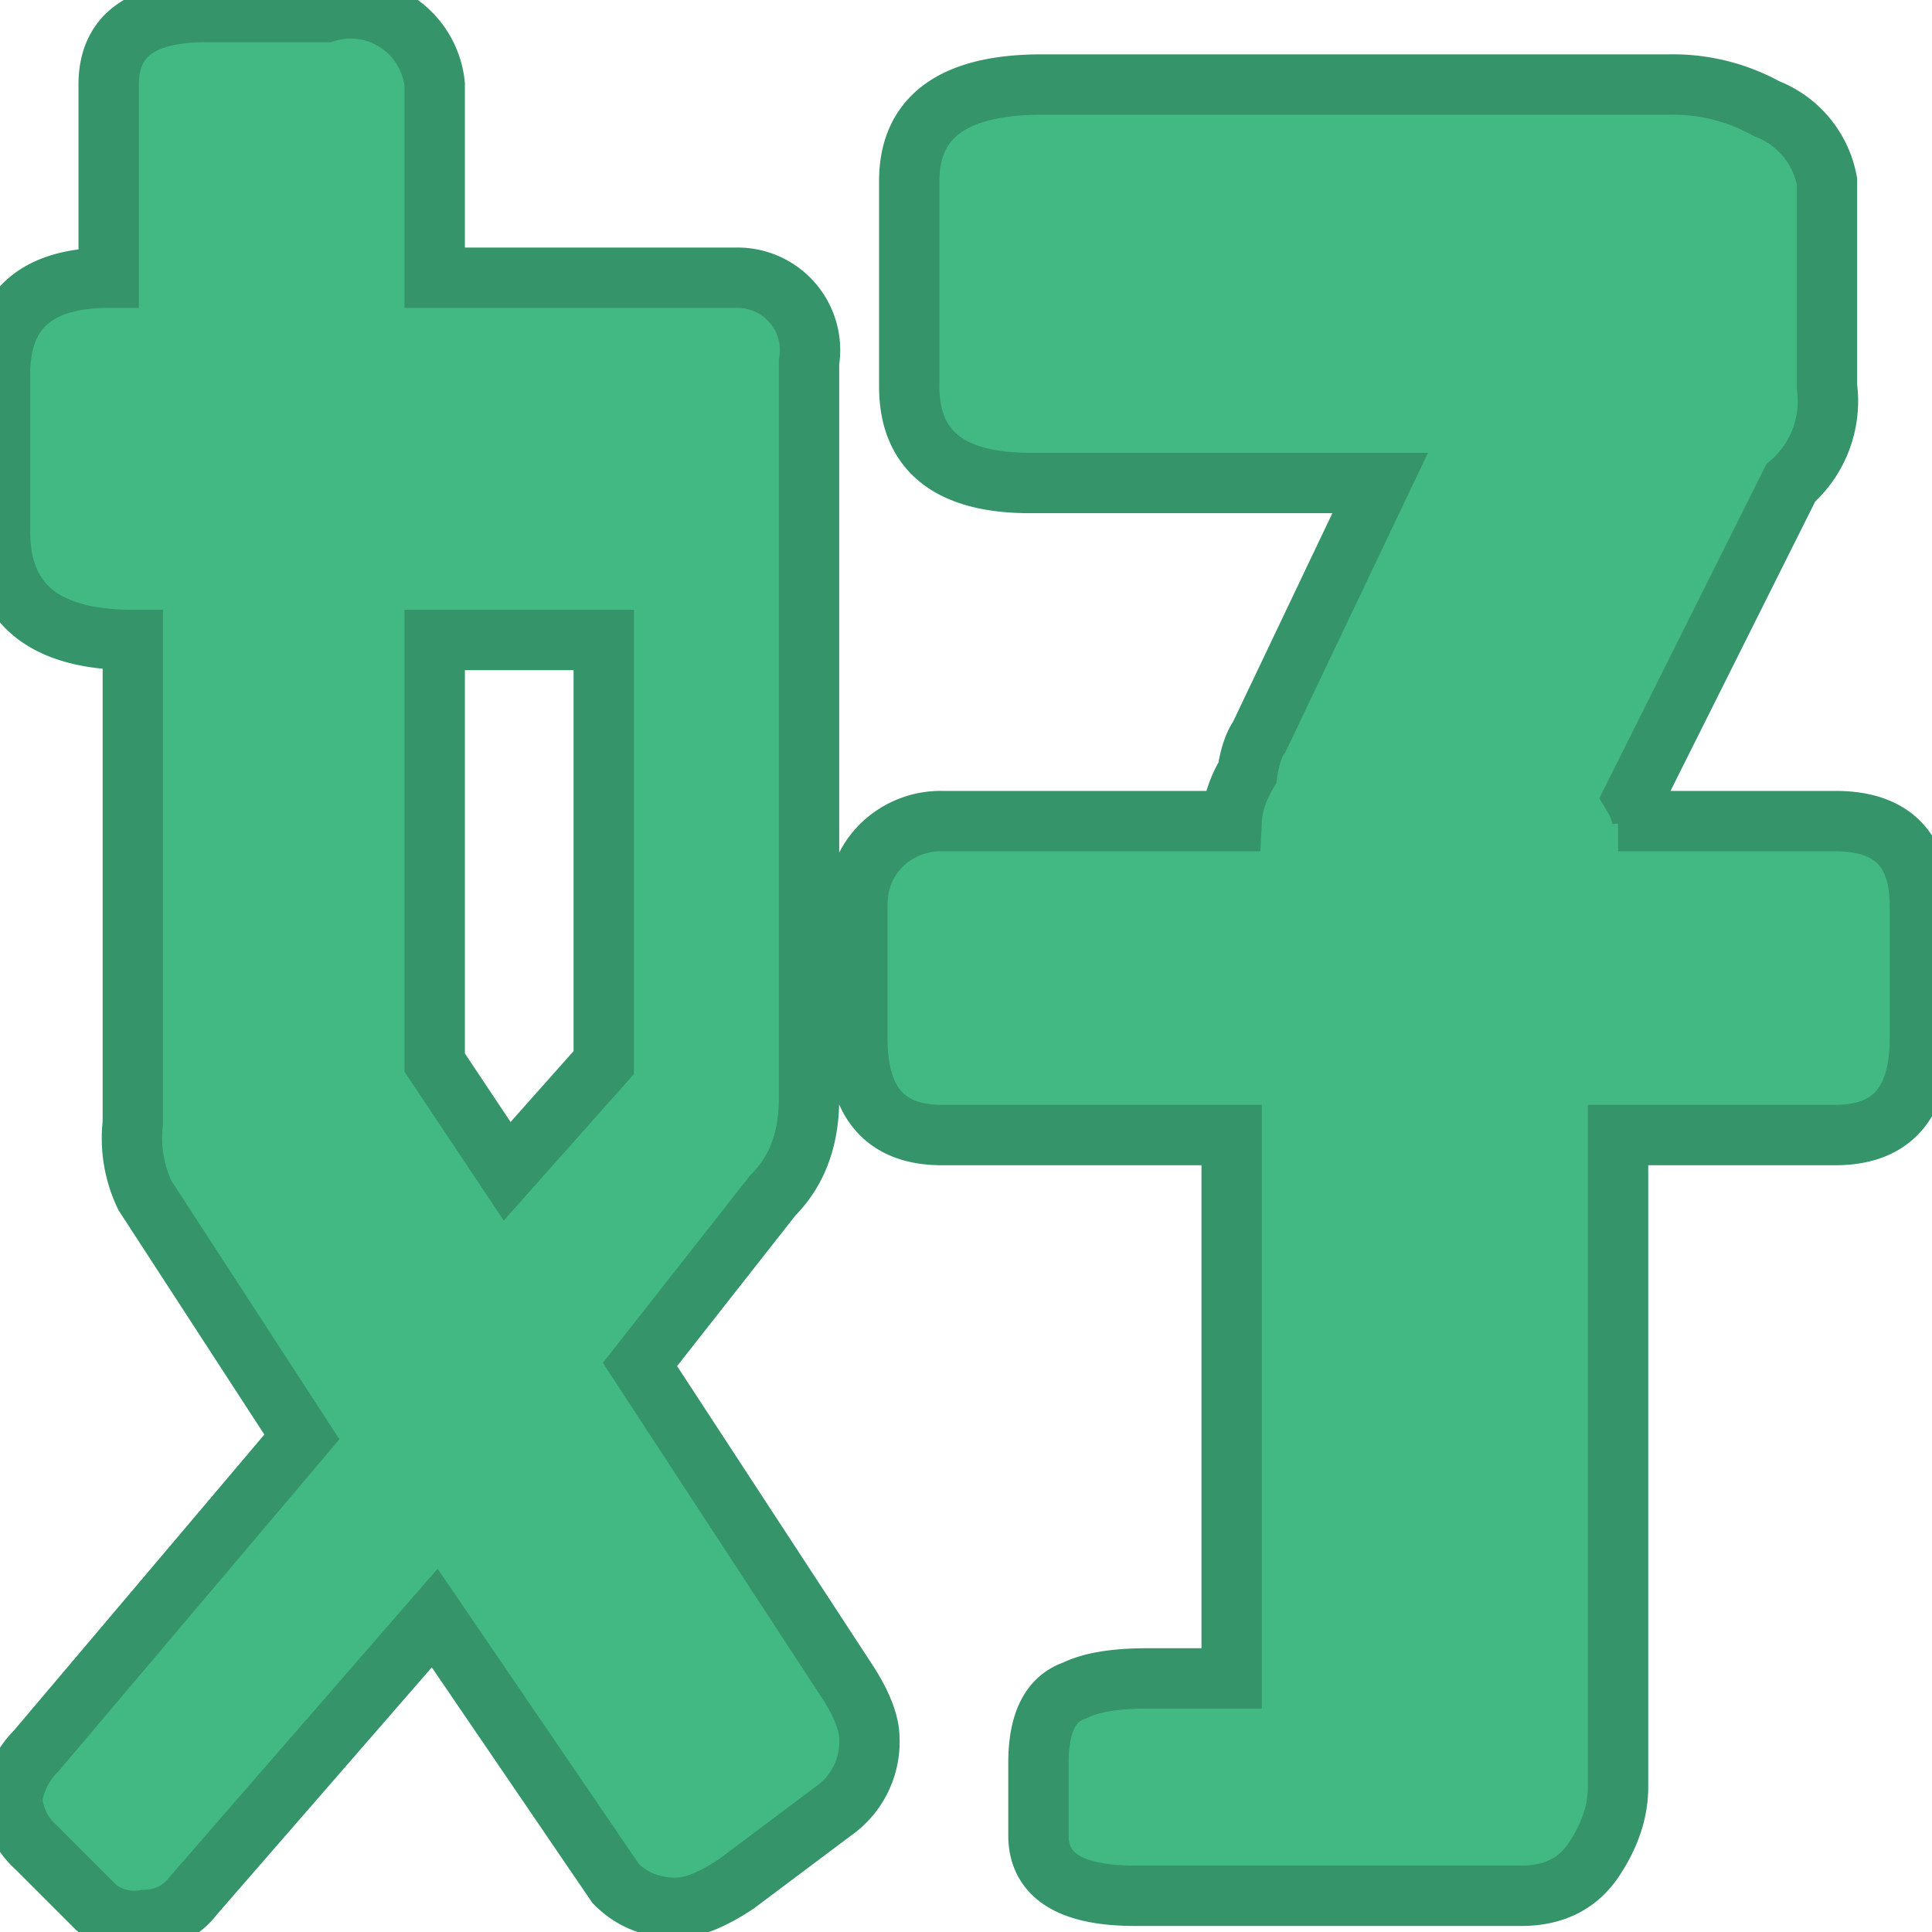
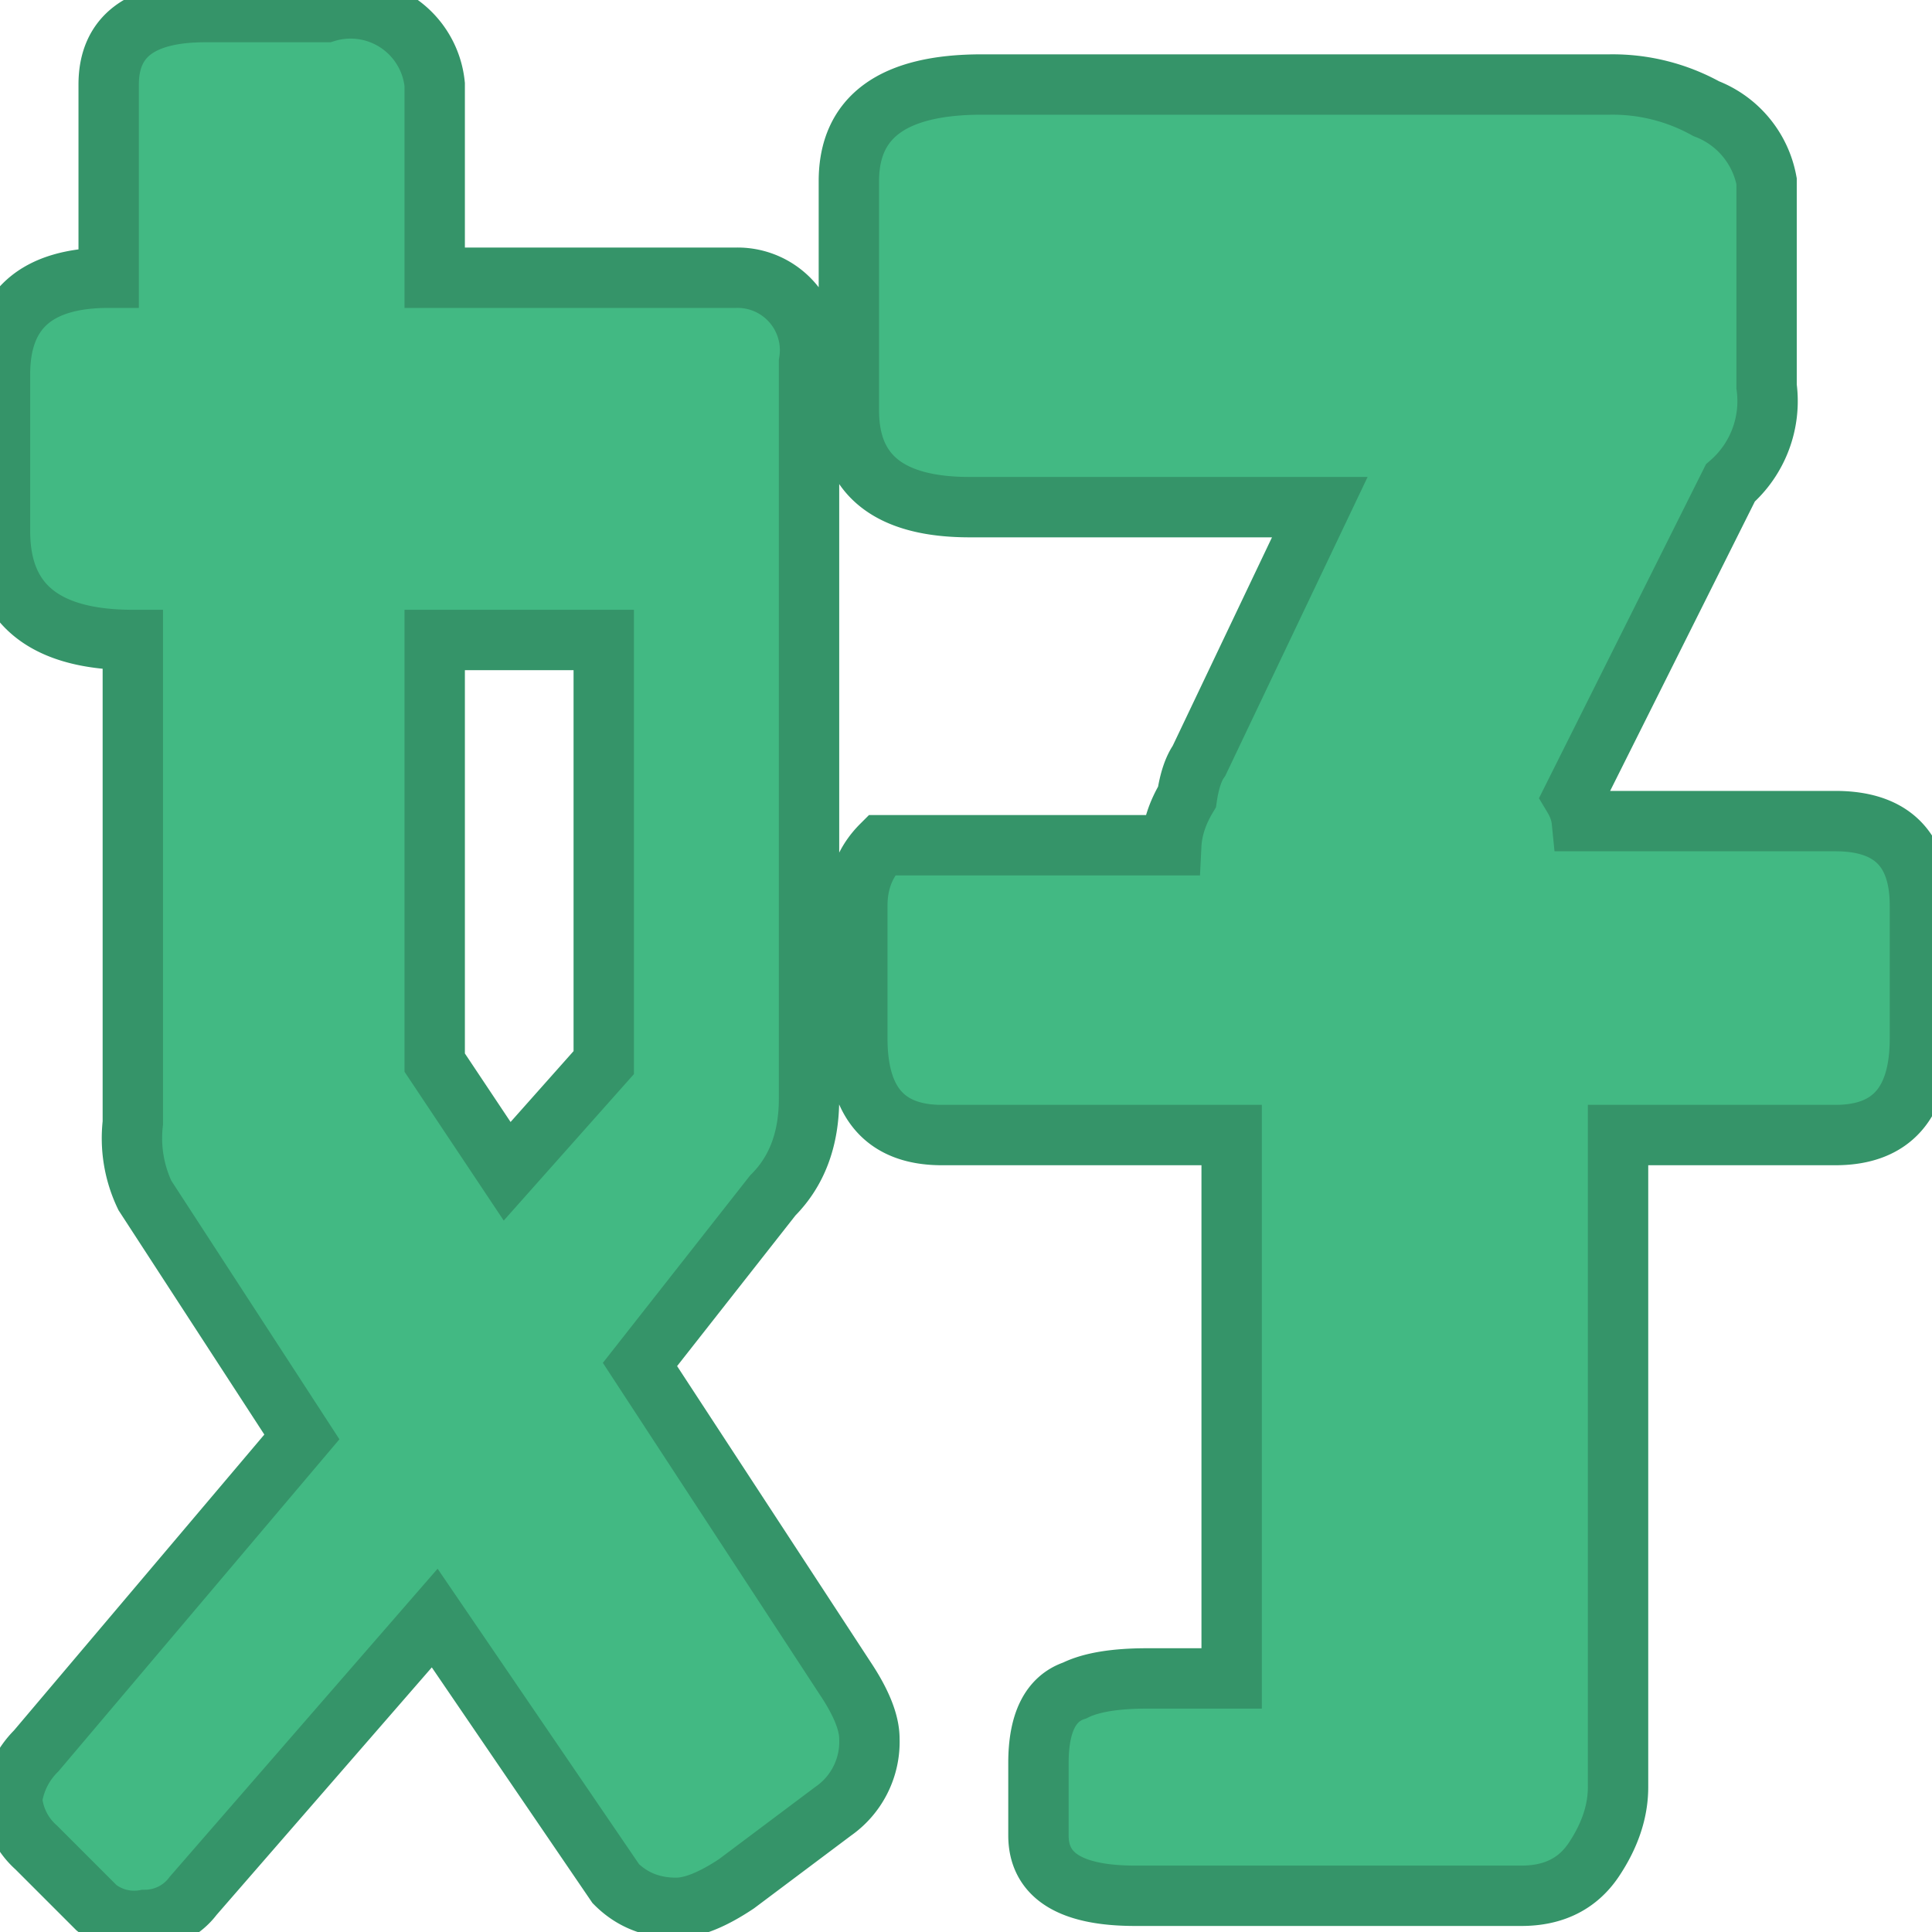
<svg xmlns="http://www.w3.org/2000/svg" width="16" height="16">
-   <path fill="#42b983" fill-rule="evenodd" stroke="#359469" stroke-linecap="round" stroke-width=".5" d="M13.4 6.8h1.8q.7 0 .7.7v1.1q0 .8-.7.8h-1.8v5.4q0 .3-.2.6t-.6.3H9.4q-.8 0-.8-.5v-.6q0-.5.3-.6.2-.1.6-.1h.7V9.4H7.8q-.7 0-.7-.8V7.5q0-.3.2-.5a.7.7 0 0 1 .5-.2h2.4q.01-.2.13-.4.03-.2.1-.3l1-2.1h-2.9q-1 0-1-.8V1.5q0-.8 1.1-.8h5.2a1.6 1.6 0 0 1 .8.2.8.8 0 0 1 .5.6v1.7a.9.9 0 0 1-.3.8l-1.3 2.6q.06.1.07.2ZM3.6.7v1.6h2.5a.6.6 0 0 1 .6.7v6.1q0 .5-.3.8l-1.1 1.4L7 13.9q.2.3.2.5a.7.7 0 0 1-.3.6l-.8.6q-.3.2-.5.2-.3 0-.5-.2l-1.5-2.2-2 2.3a.5.5 0 0 1-.4.2.5.5 0 0 1-.4-.1l-.5-.5a.6.6 0 0 1-.2-.4.7.7 0 0 1 .2-.4l2.2-2.6-1.3-2a1.1 1.1 0 0 1-.1-.6v-4Q0 5.3 0 4.4V3.1q0-.8.9-.8V.7q0-.6.8-.6h1a.7.7 0 0 1 .9.6ZM5 8.8V5.3H3.6v3.5l.6.9.8-.9Z" />
+   <path fill="#42b983" fill-rule="evenodd" stroke="#359469" stroke-linecap="round" stroke-width=".5" d="M13.4 6.8h1.8q.7 0 .7.7v1.1q0 .8-.7.8h-1.8v5.4q0 .3-.2.6t-.6.3H9.4q-.8 0-.8-.5v-.6q0-.5.3-.6.2-.1.6-.1h.7V9.4H7.8q-.7 0-.7-.8V7.5q0-.3.2-.5h2.4q.01-.2.13-.4.03-.2.1-.3l1-2.1h-2.9q-1 0-1-.8V1.5q0-.8 1.1-.8h5.2a1.6 1.6 0 0 1 .8.2.8.8 0 0 1 .5.6v1.7a.9.9 0 0 1-.3.8l-1.3 2.6q.06.1.07.2ZM3.6.7v1.6h2.5a.6.6 0 0 1 .6.7v6.1q0 .5-.3.8l-1.1 1.4L7 13.9q.2.3.2.5a.7.7 0 0 1-.3.6l-.8.6q-.3.2-.5.2-.3 0-.5-.2l-1.5-2.2-2 2.3a.5.5 0 0 1-.4.2.5.5 0 0 1-.4-.1l-.5-.5a.6.6 0 0 1-.2-.4.7.7 0 0 1 .2-.4l2.2-2.6-1.3-2a1.1 1.1 0 0 1-.1-.6v-4Q0 5.3 0 4.4V3.1q0-.8.9-.8V.7q0-.6.8-.6h1a.7.7 0 0 1 .9.6ZM5 8.8V5.3H3.6v3.5l.6.9.8-.9Z" />
</svg>